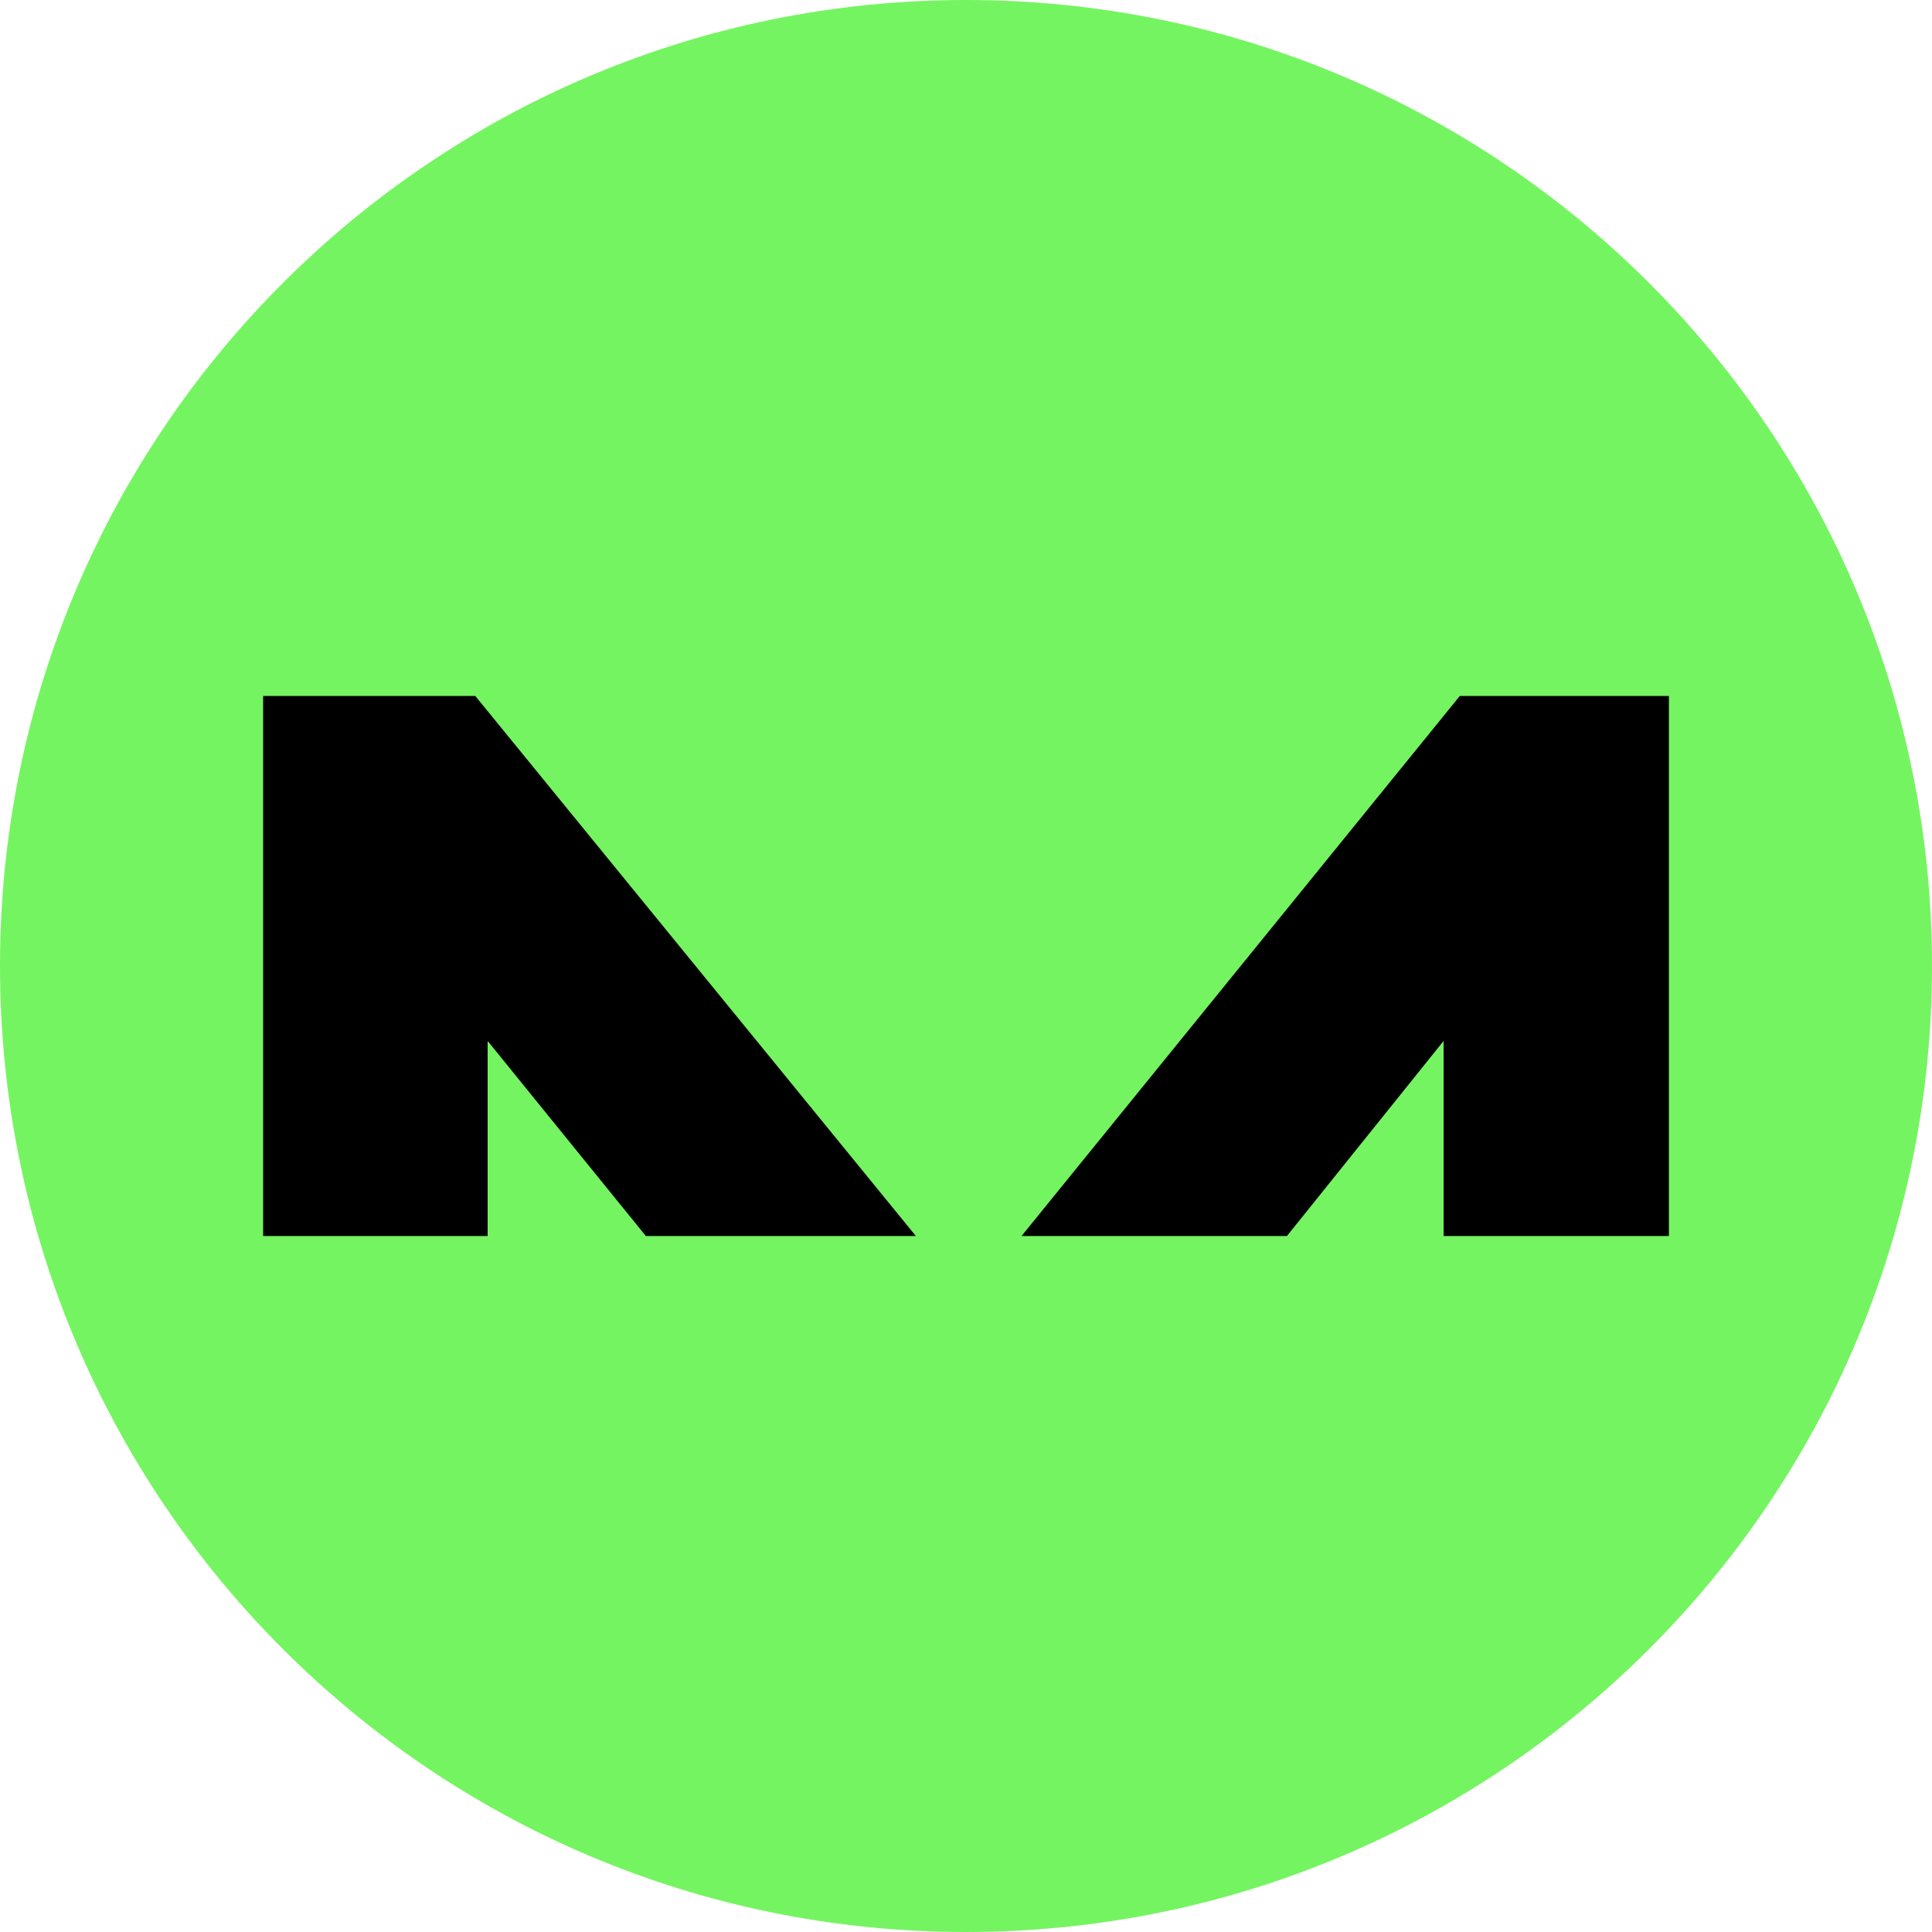
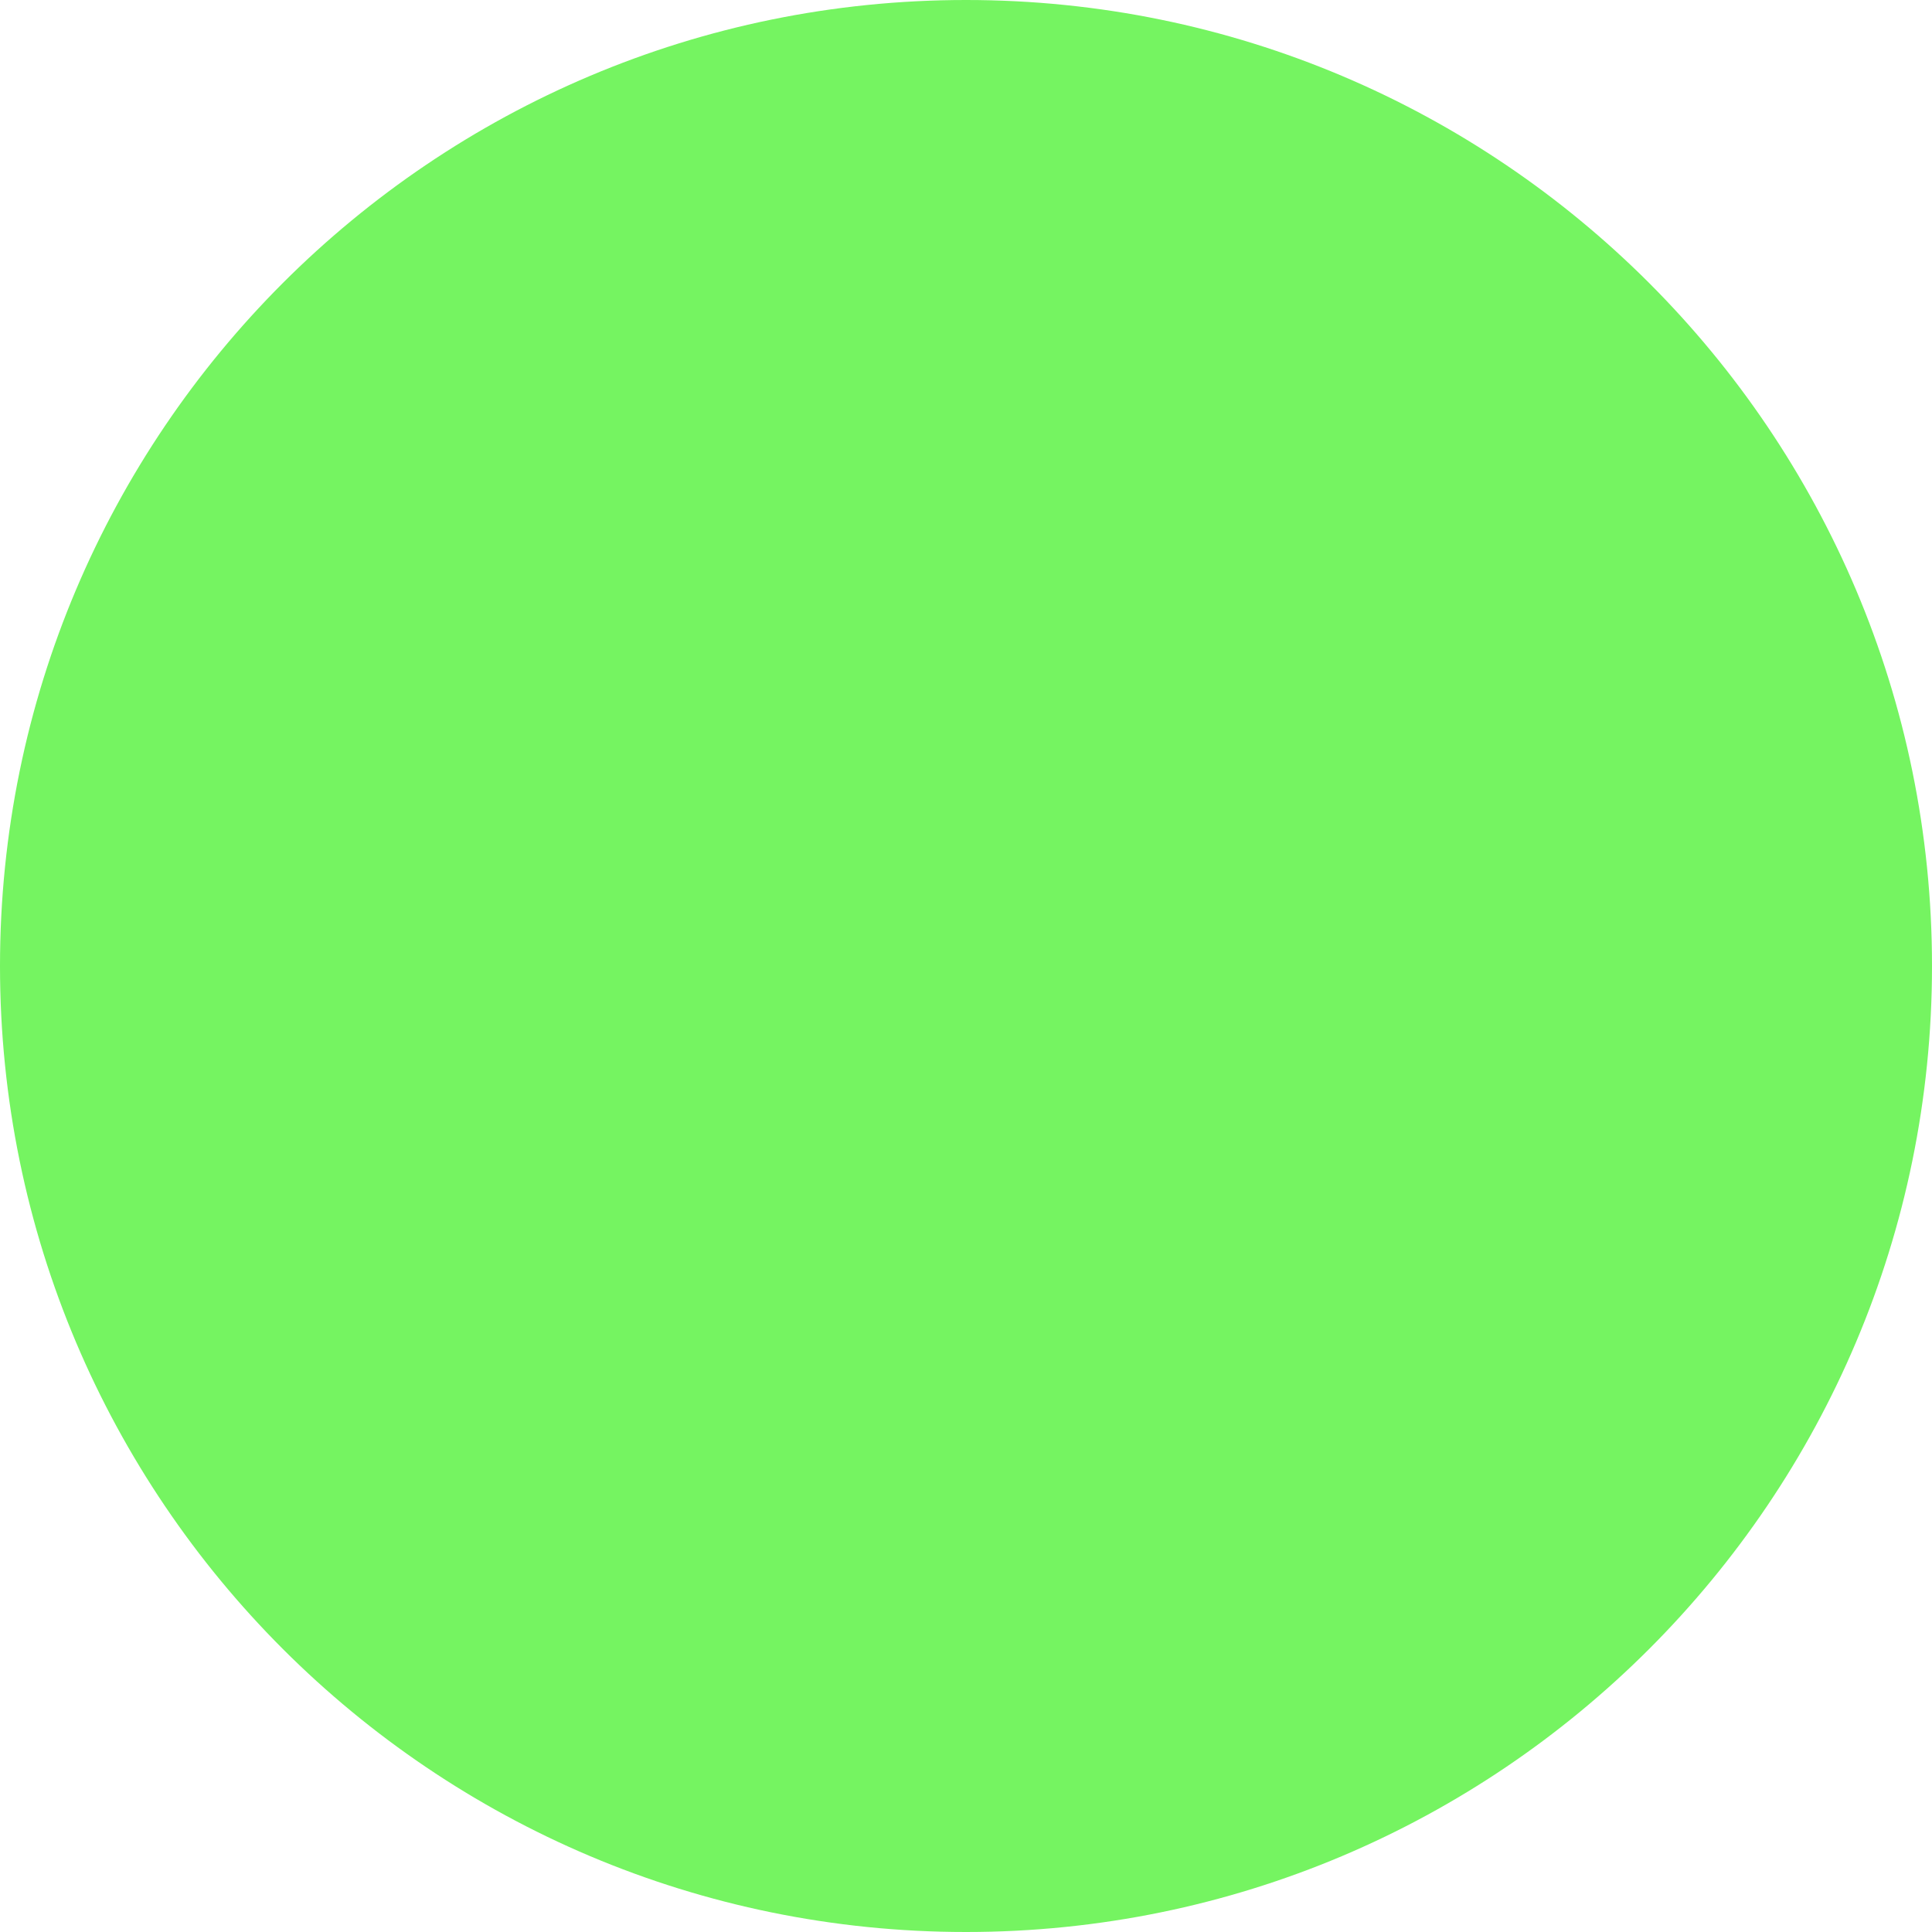
<svg xmlns="http://www.w3.org/2000/svg" viewBox="0 0 40 40" fill="none">
  <path d="M0 20C0 8.954 8.954 0 20 0C31.046 0 40 8.954 40 20C40 31.046 31.046 40 20 40C8.954 40 0 31.046 0 20Z" fill="#75F461" />
-   <path d="M29.888 21.552V25.59H34.553V14.41H30.223L21.15 25.59H26.645L29.888 21.552Z" fill="black" />
-   <path d="M10.096 21.552L13.371 25.59H18.962L9.841 14.41H5.448V25.59H10.096V21.552Z" fill="black" />
</svg>